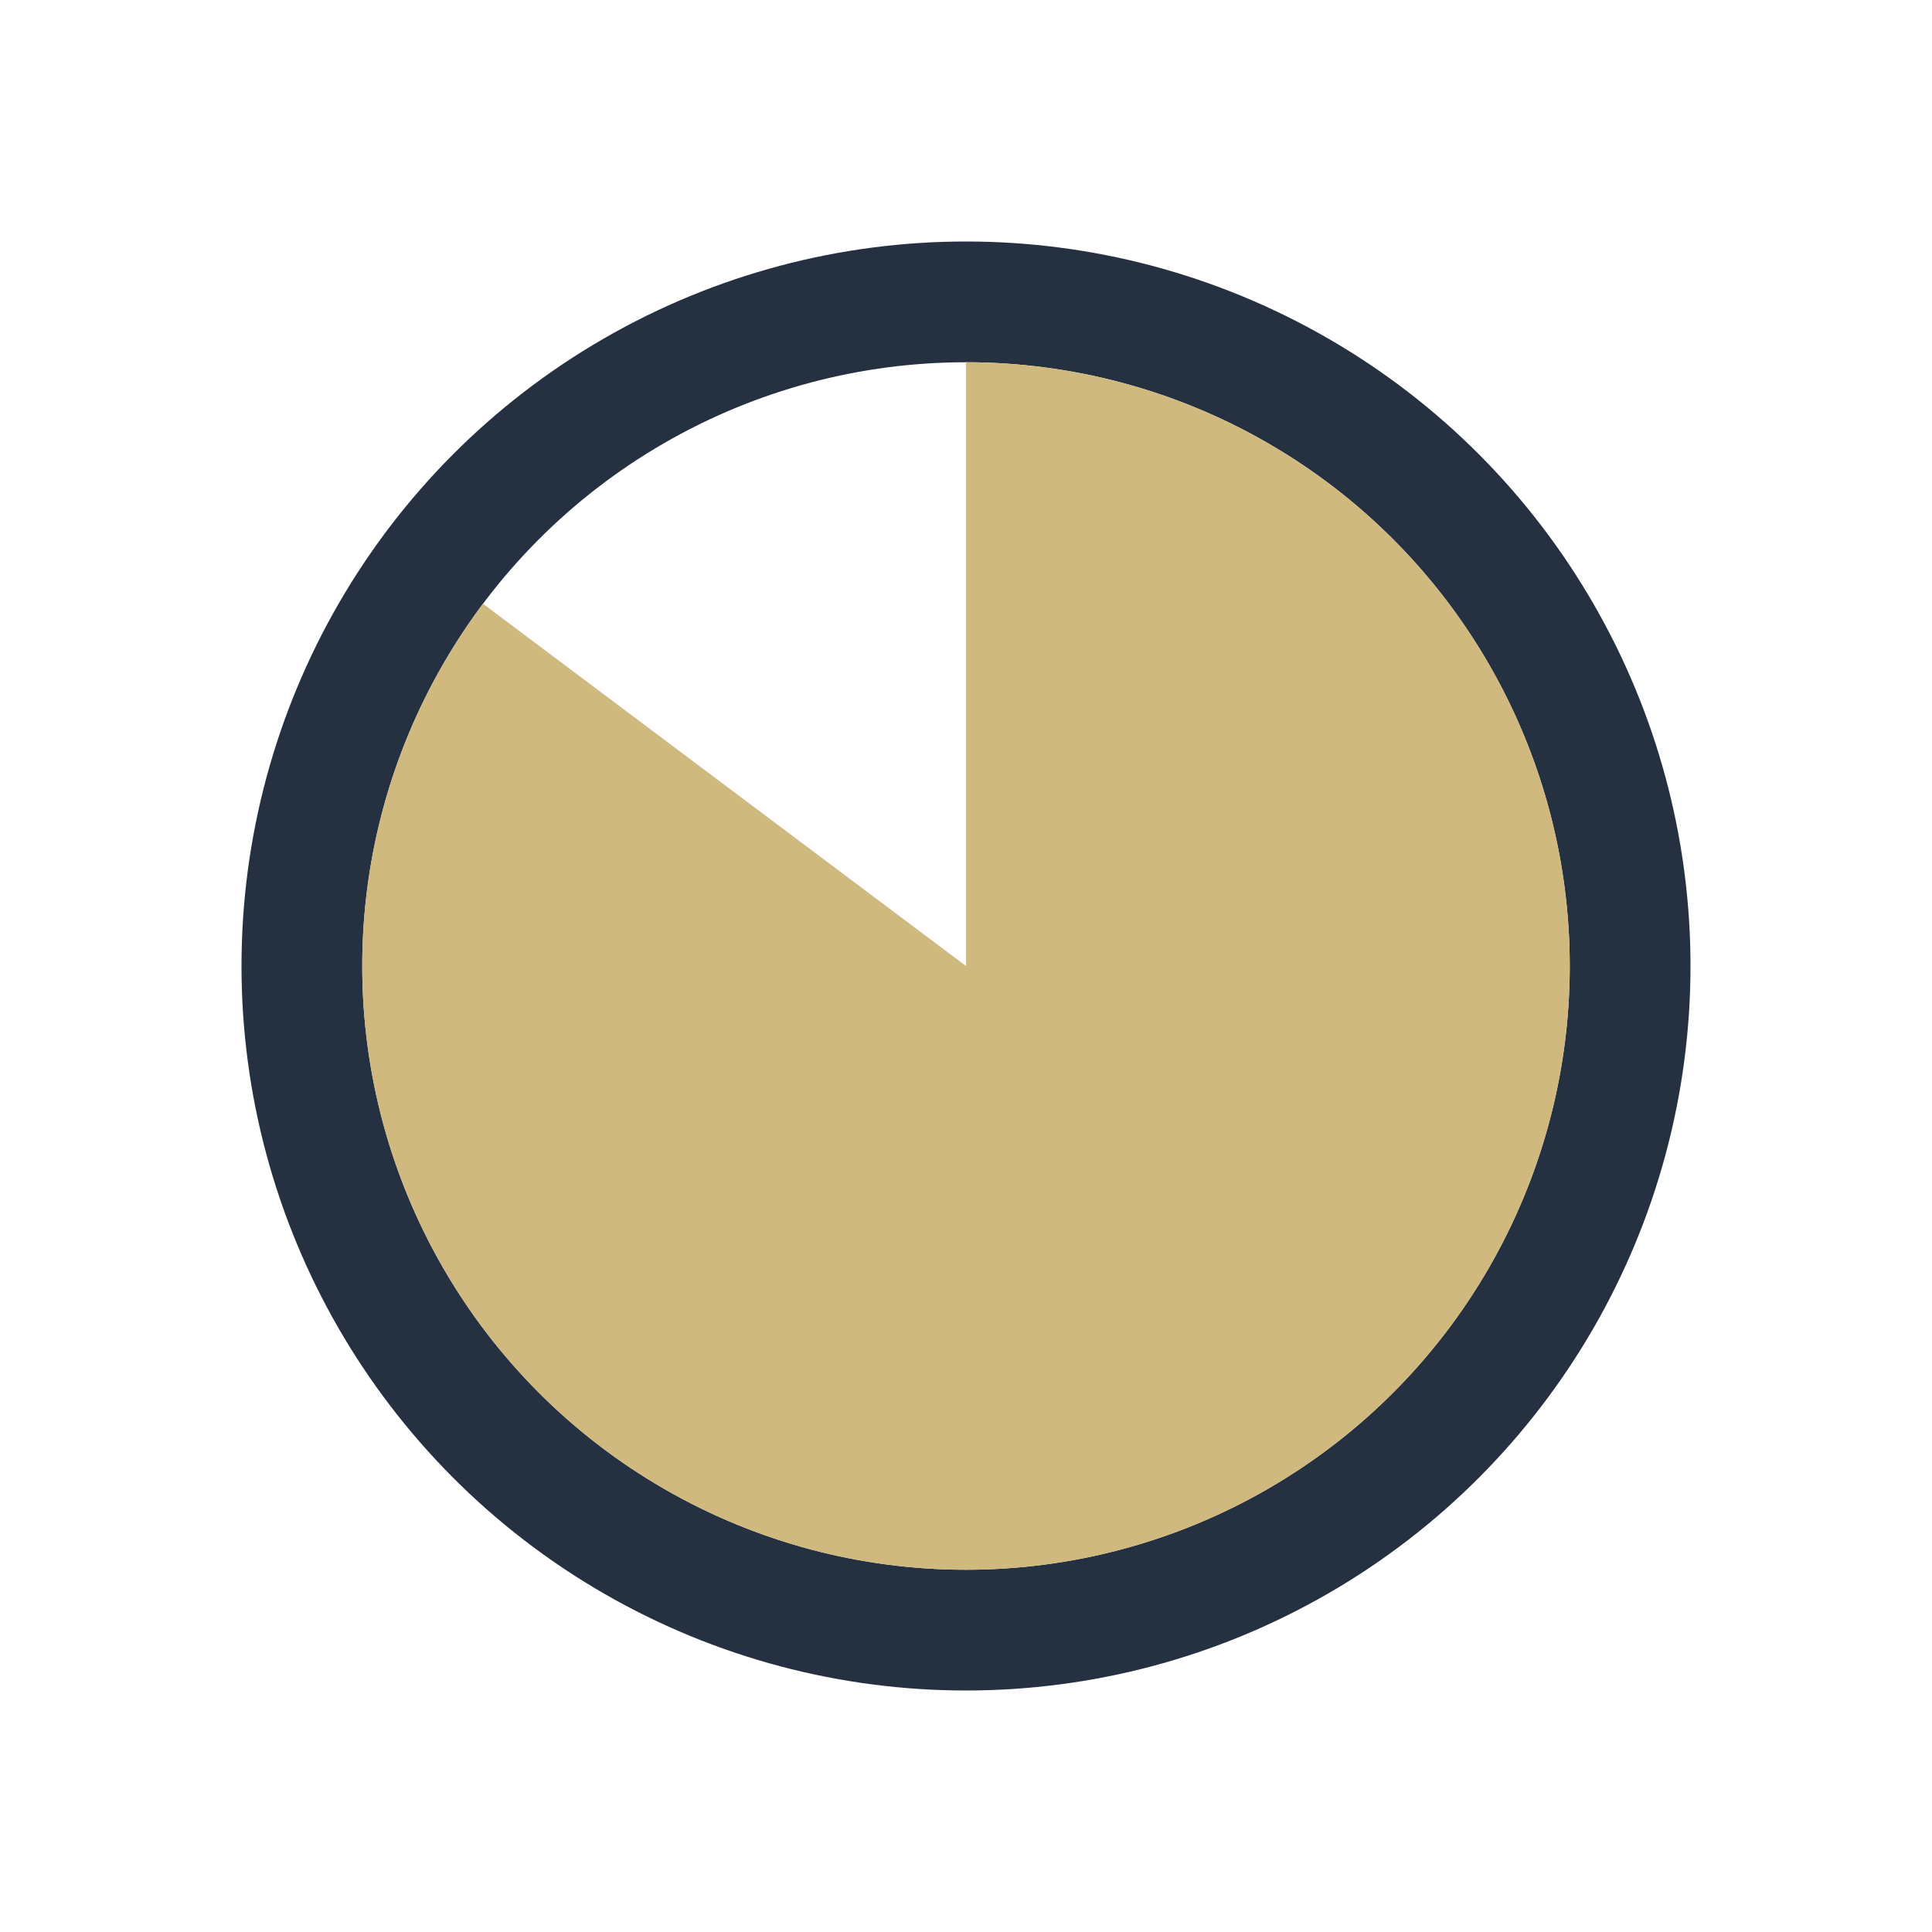
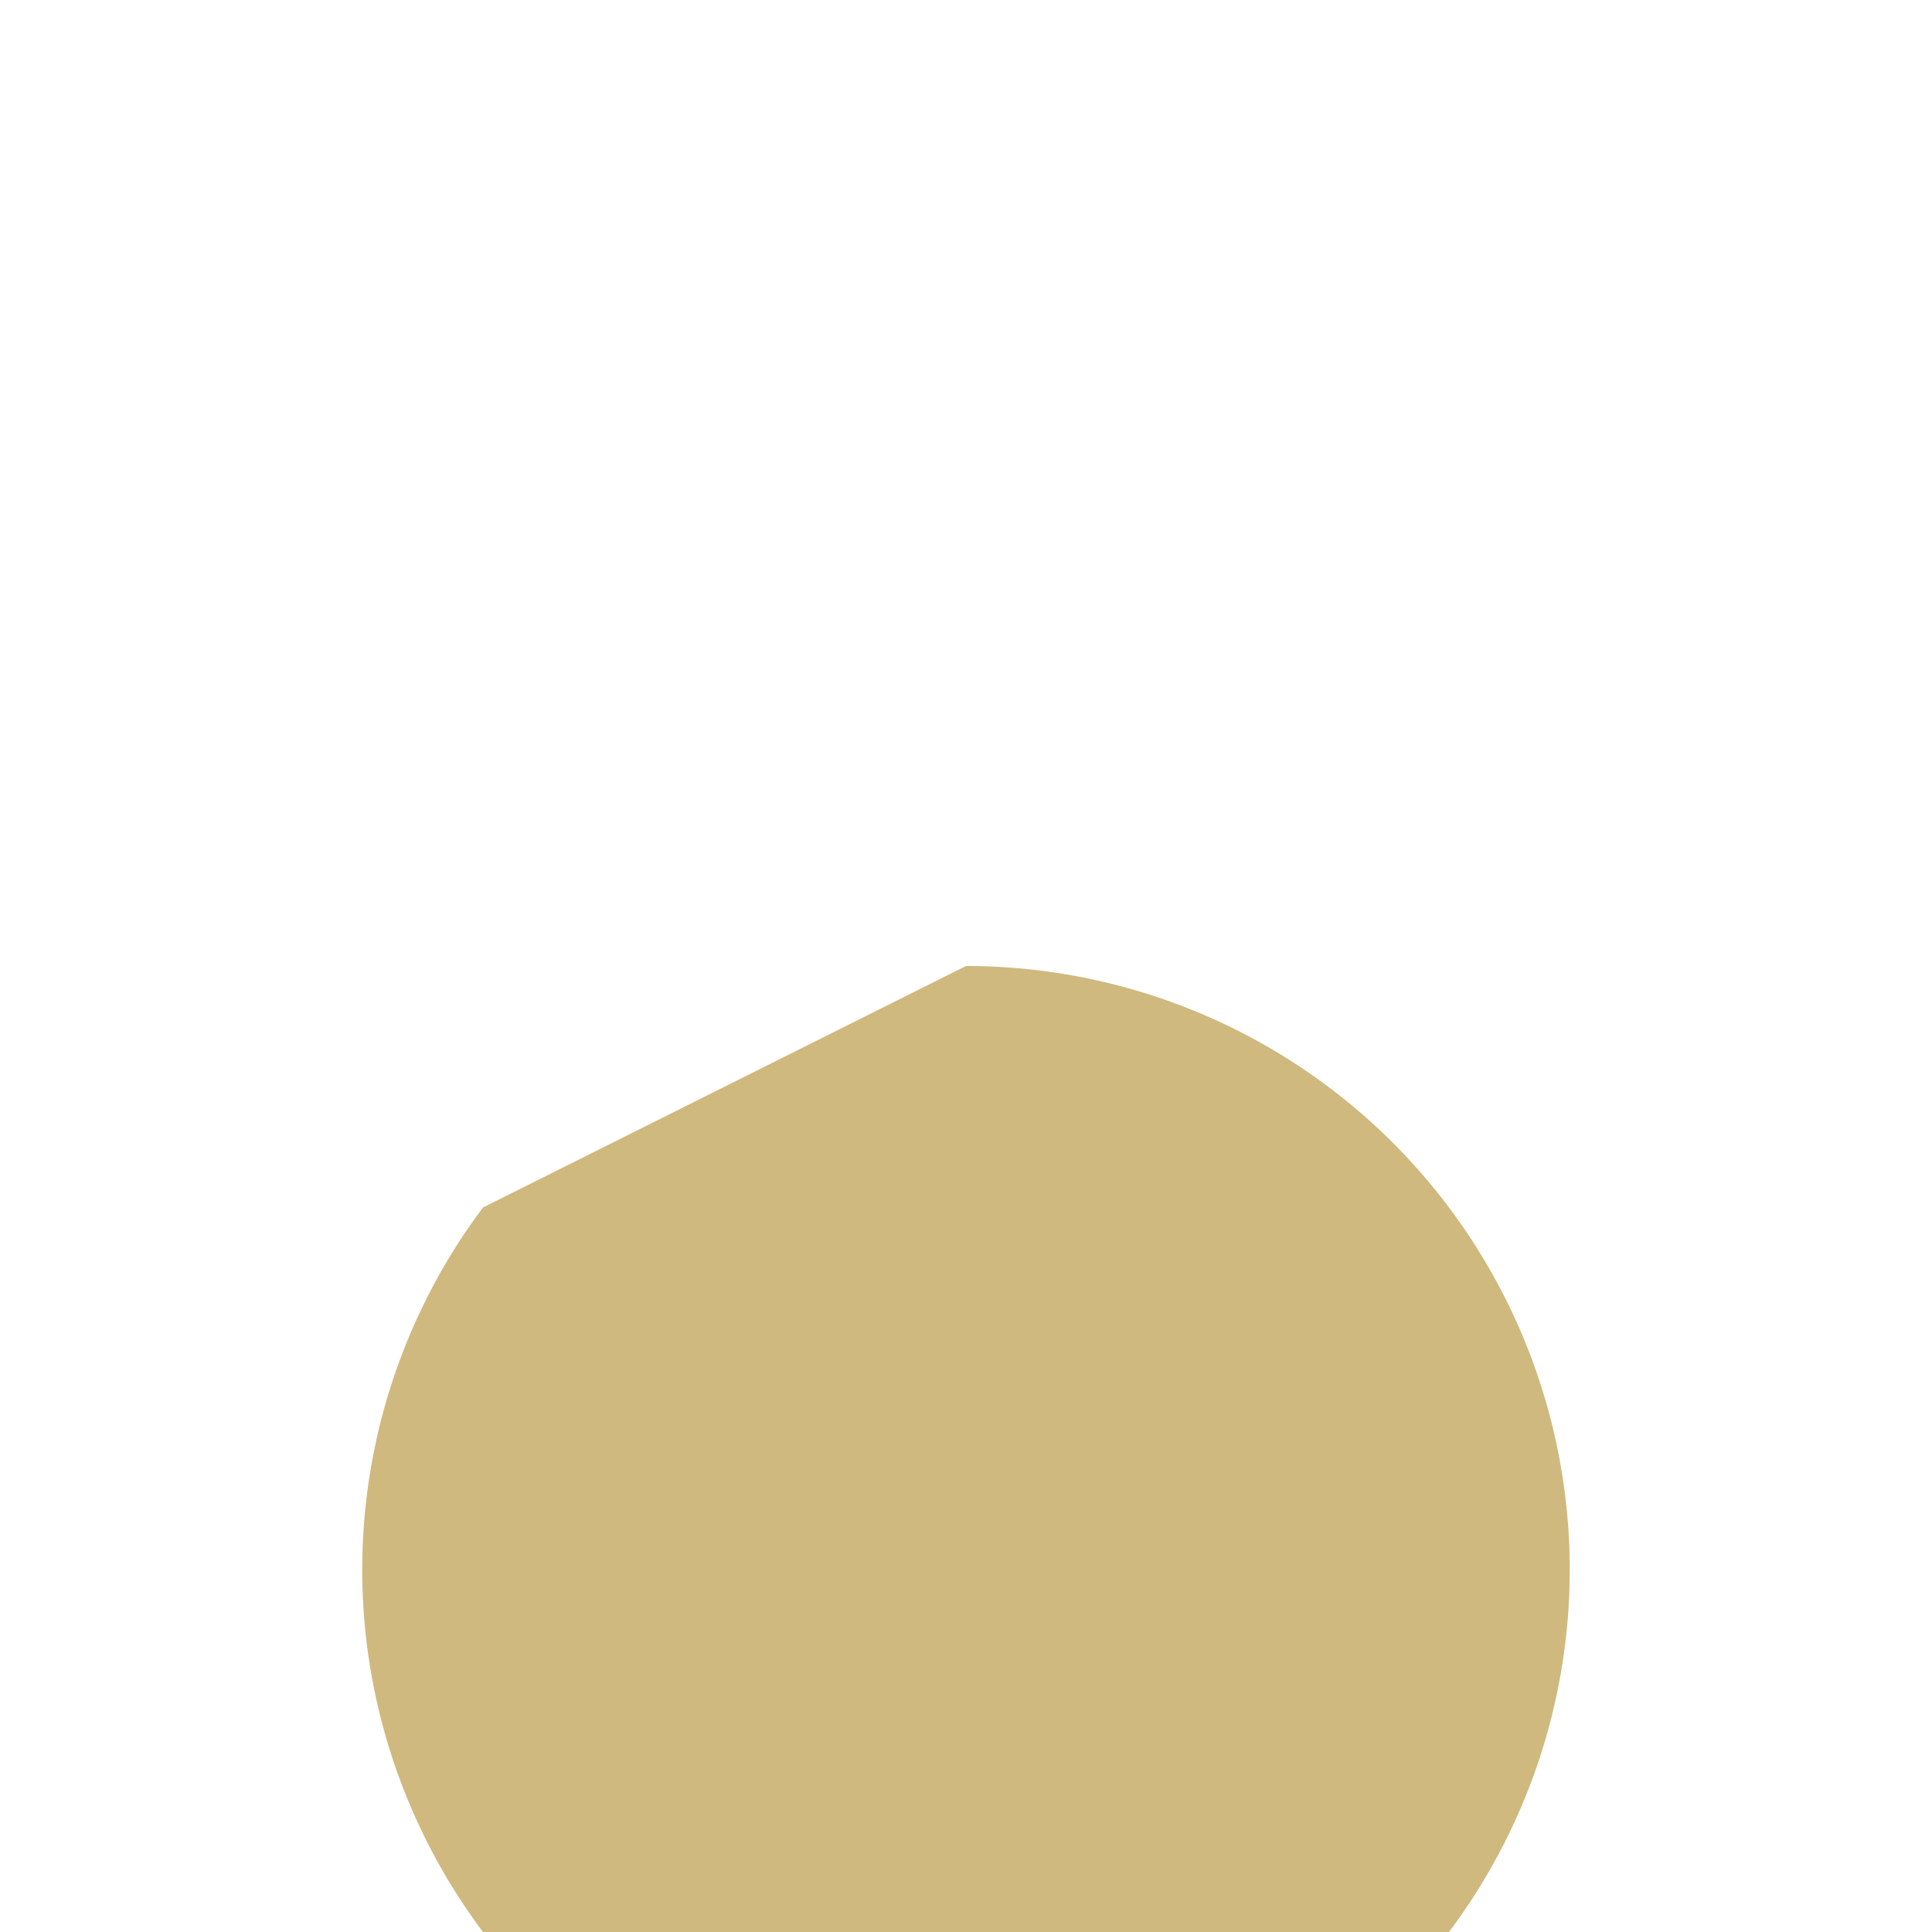
<svg xmlns="http://www.w3.org/2000/svg" width="32" height="32" viewBox="0 0 32 32">
-   <circle cx="16" cy="16" r="11" fill="none" stroke="#253140" stroke-width="2" />
-   <path d="M16 16v-10a10 10 0 1 1-8 4" fill="#D0B97F" />
+   <path d="M16 16a10 10 0 1 1-8 4" fill="#D0B97F" />
</svg>